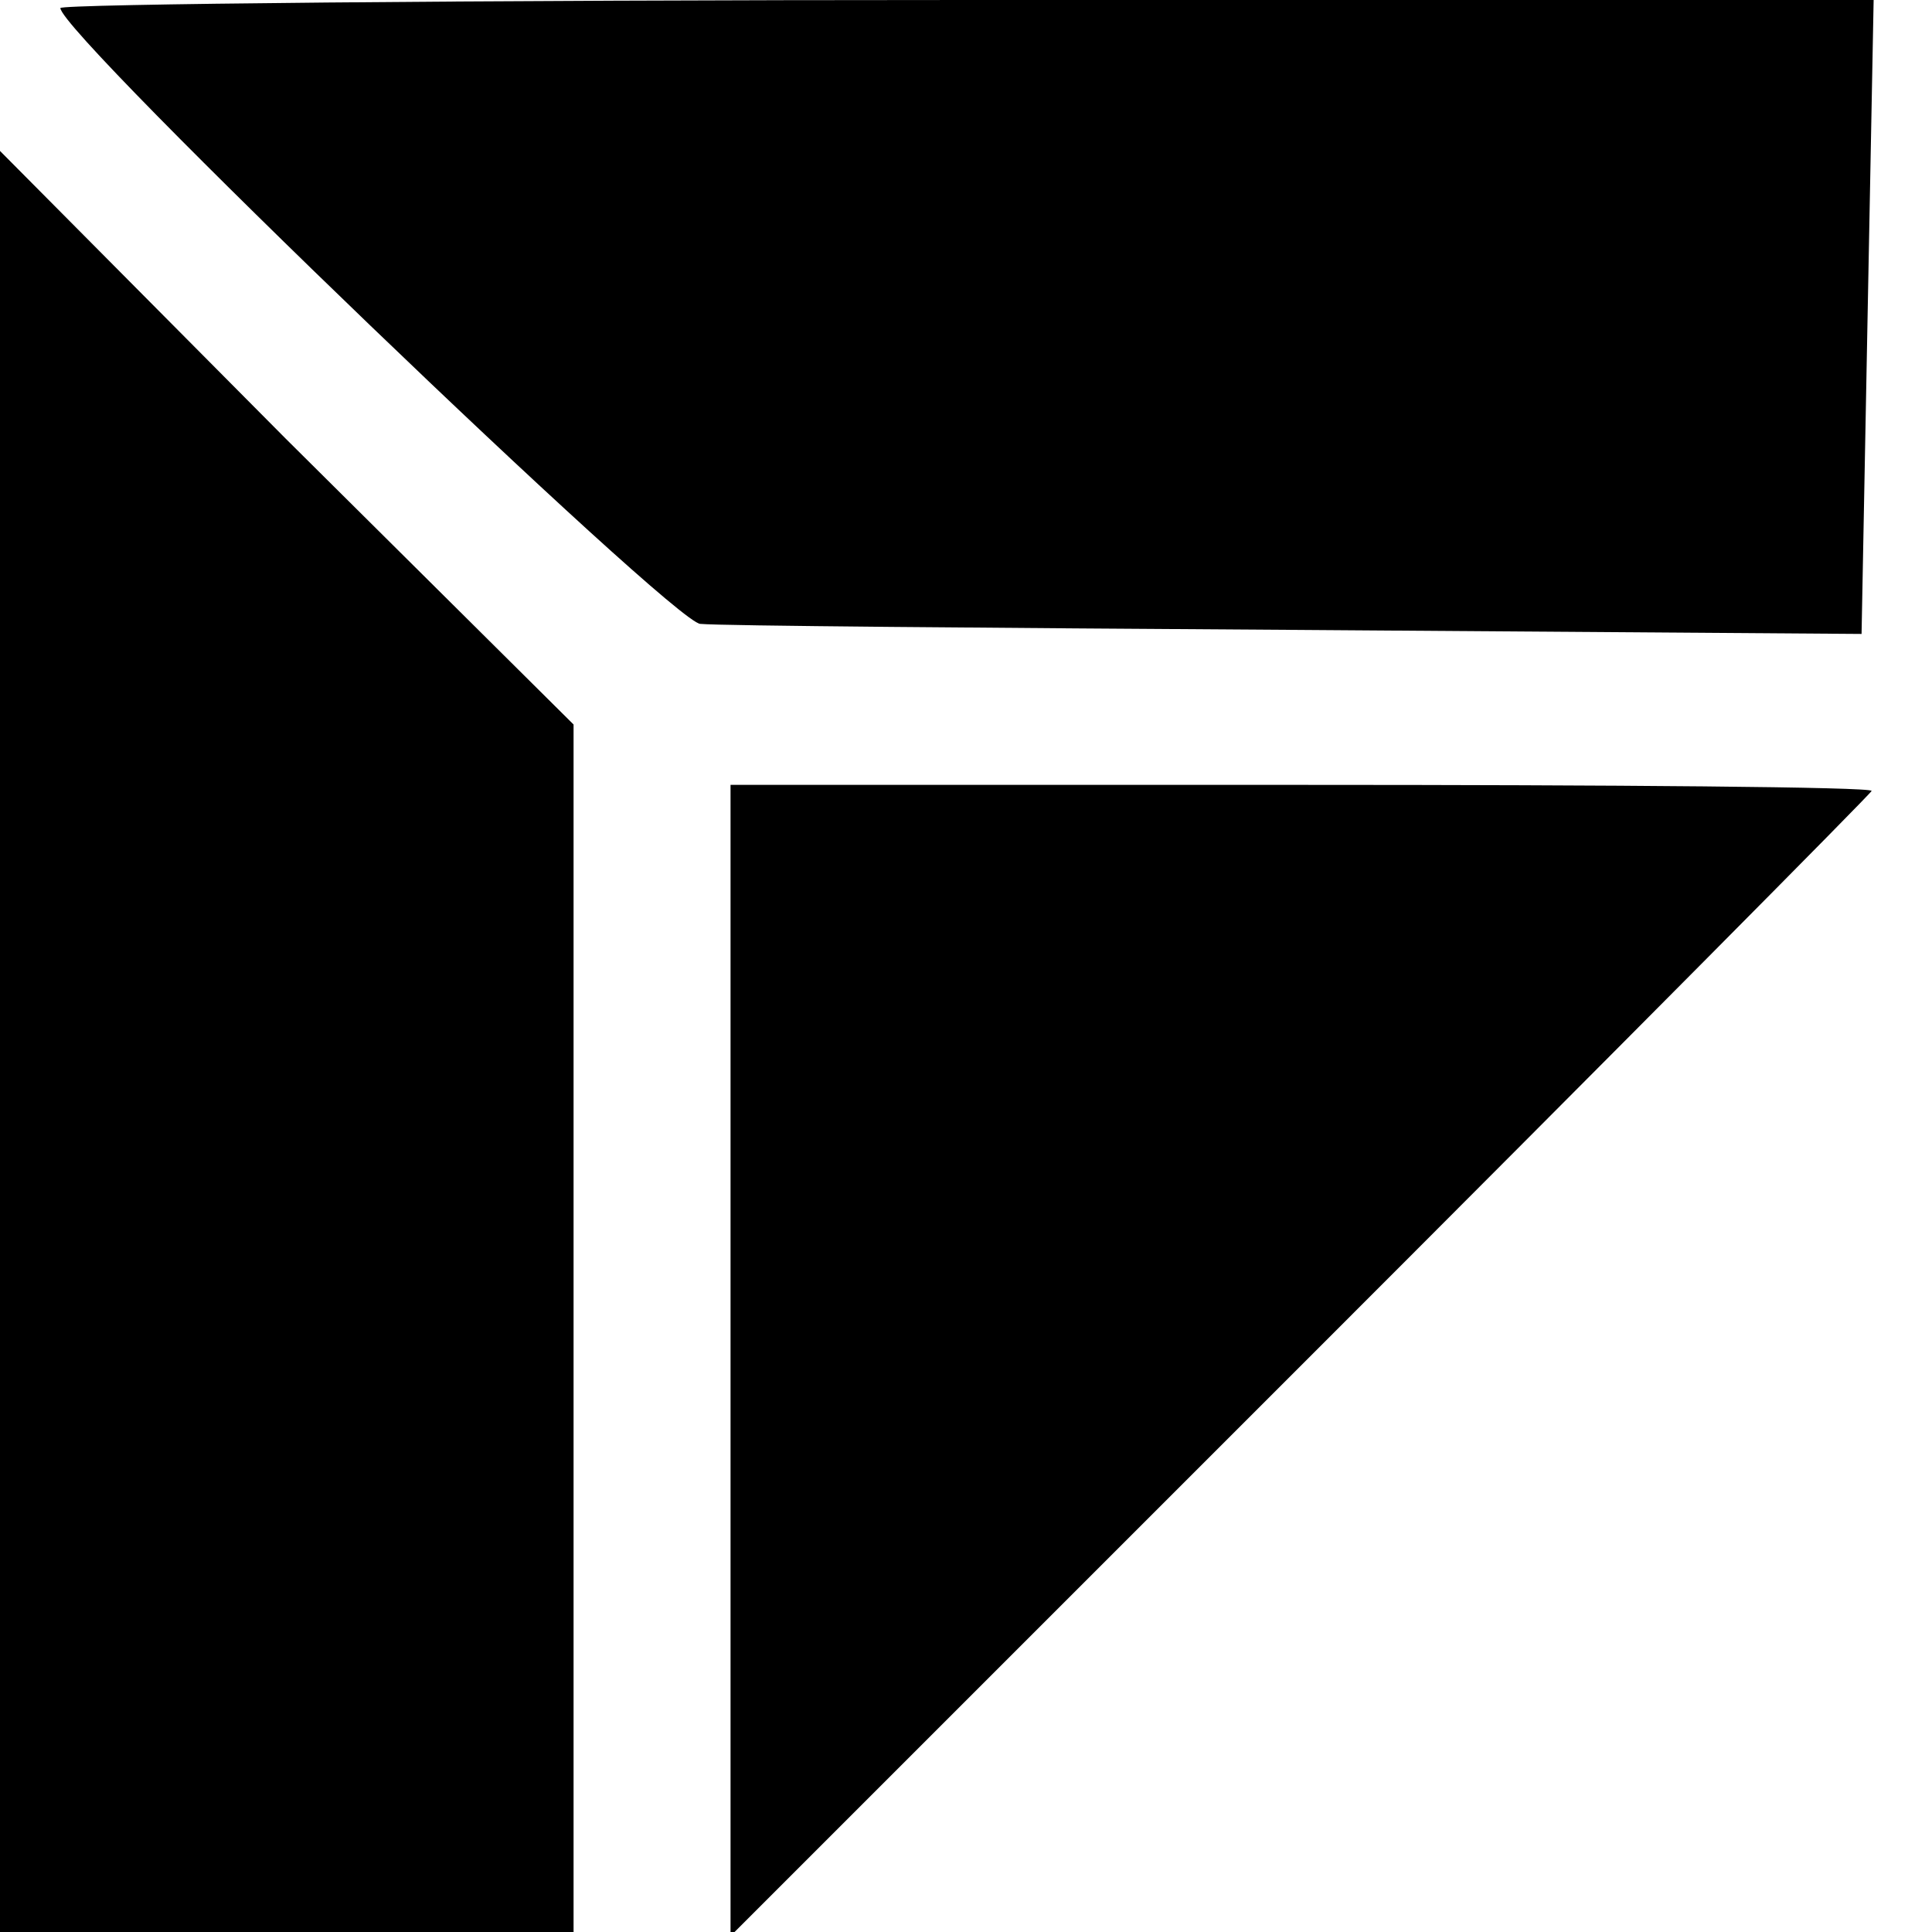
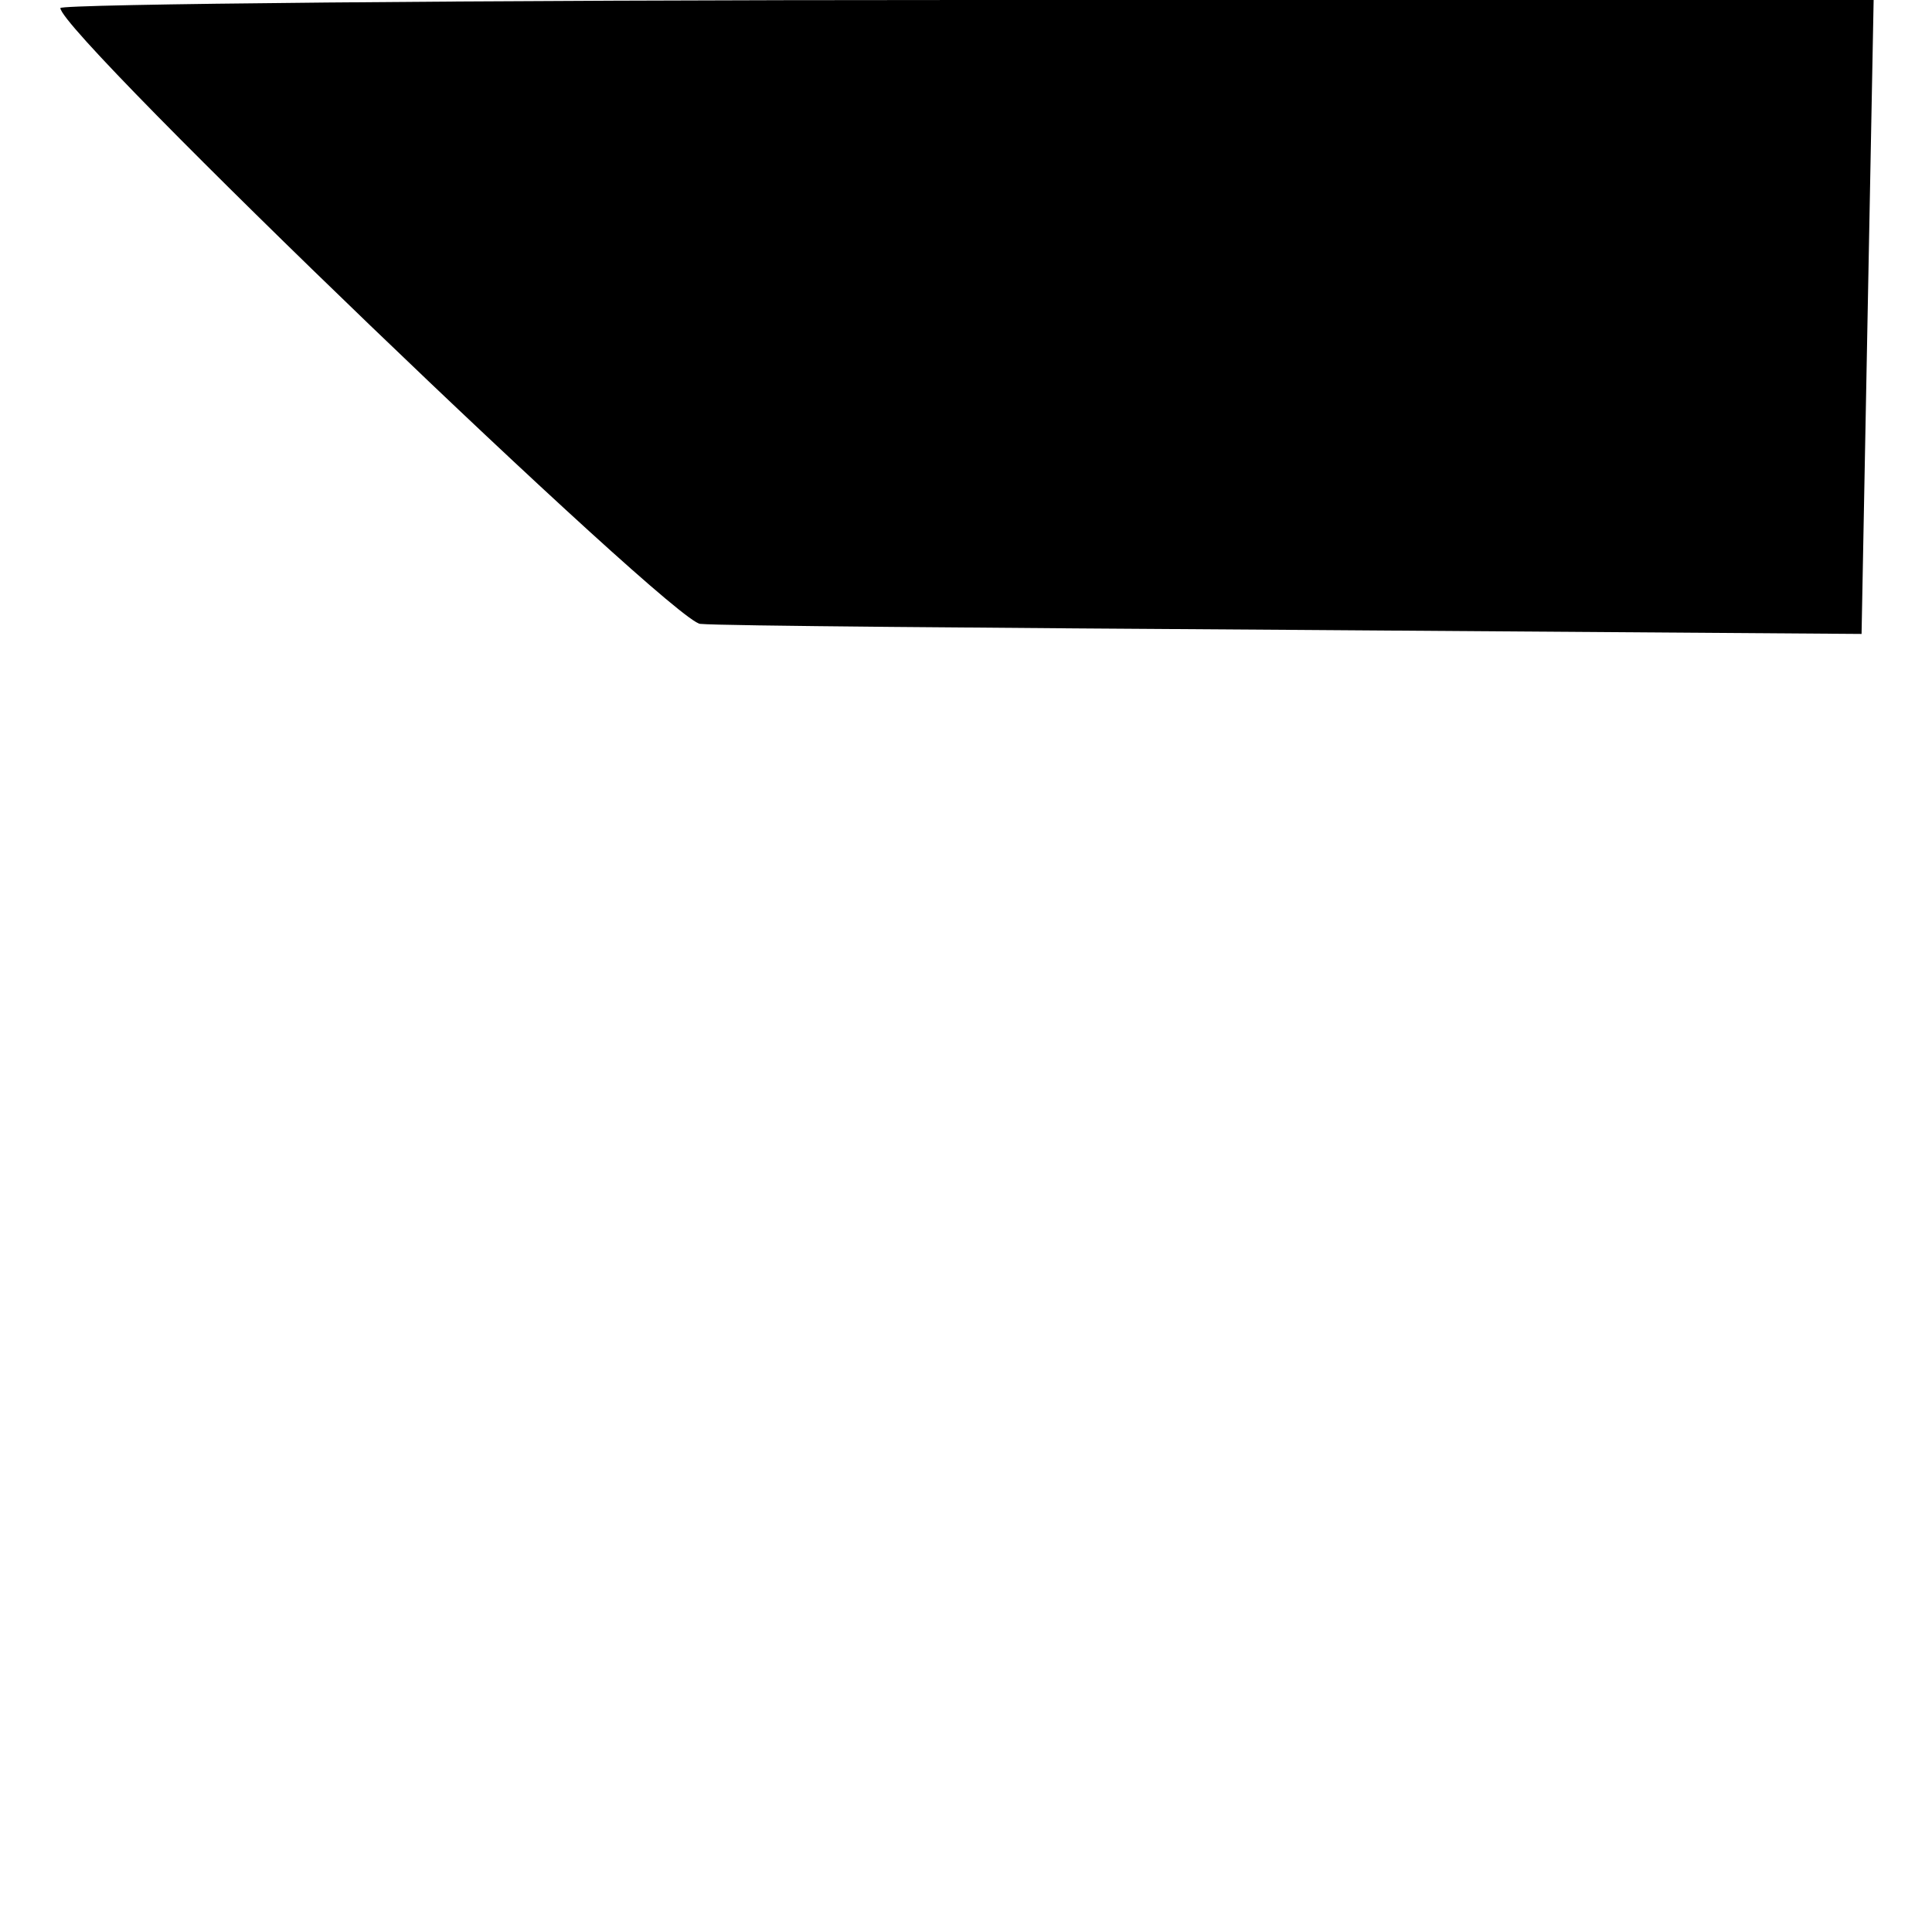
<svg xmlns="http://www.w3.org/2000/svg" version="1.0" width="96pt" height="96pt" viewBox="0 0 96 96" preserveAspectRatio="xMidYMid meet">
  <g transform="translate(0,96) scale(0.1,-0.1)" fill="#000000" stroke="none">
    <path d="M30 956 c0 -13 305 -306 318 -306 10 -1 143 -2 297 -3 l280 -2 3 158 3 157 -451 0 c-247 0 -450 -2 -450 -4z" />
-     <path d="M0 442 l0 -442 143 0 142 0 0 300 0 300 -143 142 -142 143 0 -443z" />
-     <path d="M363 284 l0 -286 283 283 c156 156 284 285 284 286 0 2 -128 3 -284 3 l-283 0 0 -286z" />
  </g>
</svg>